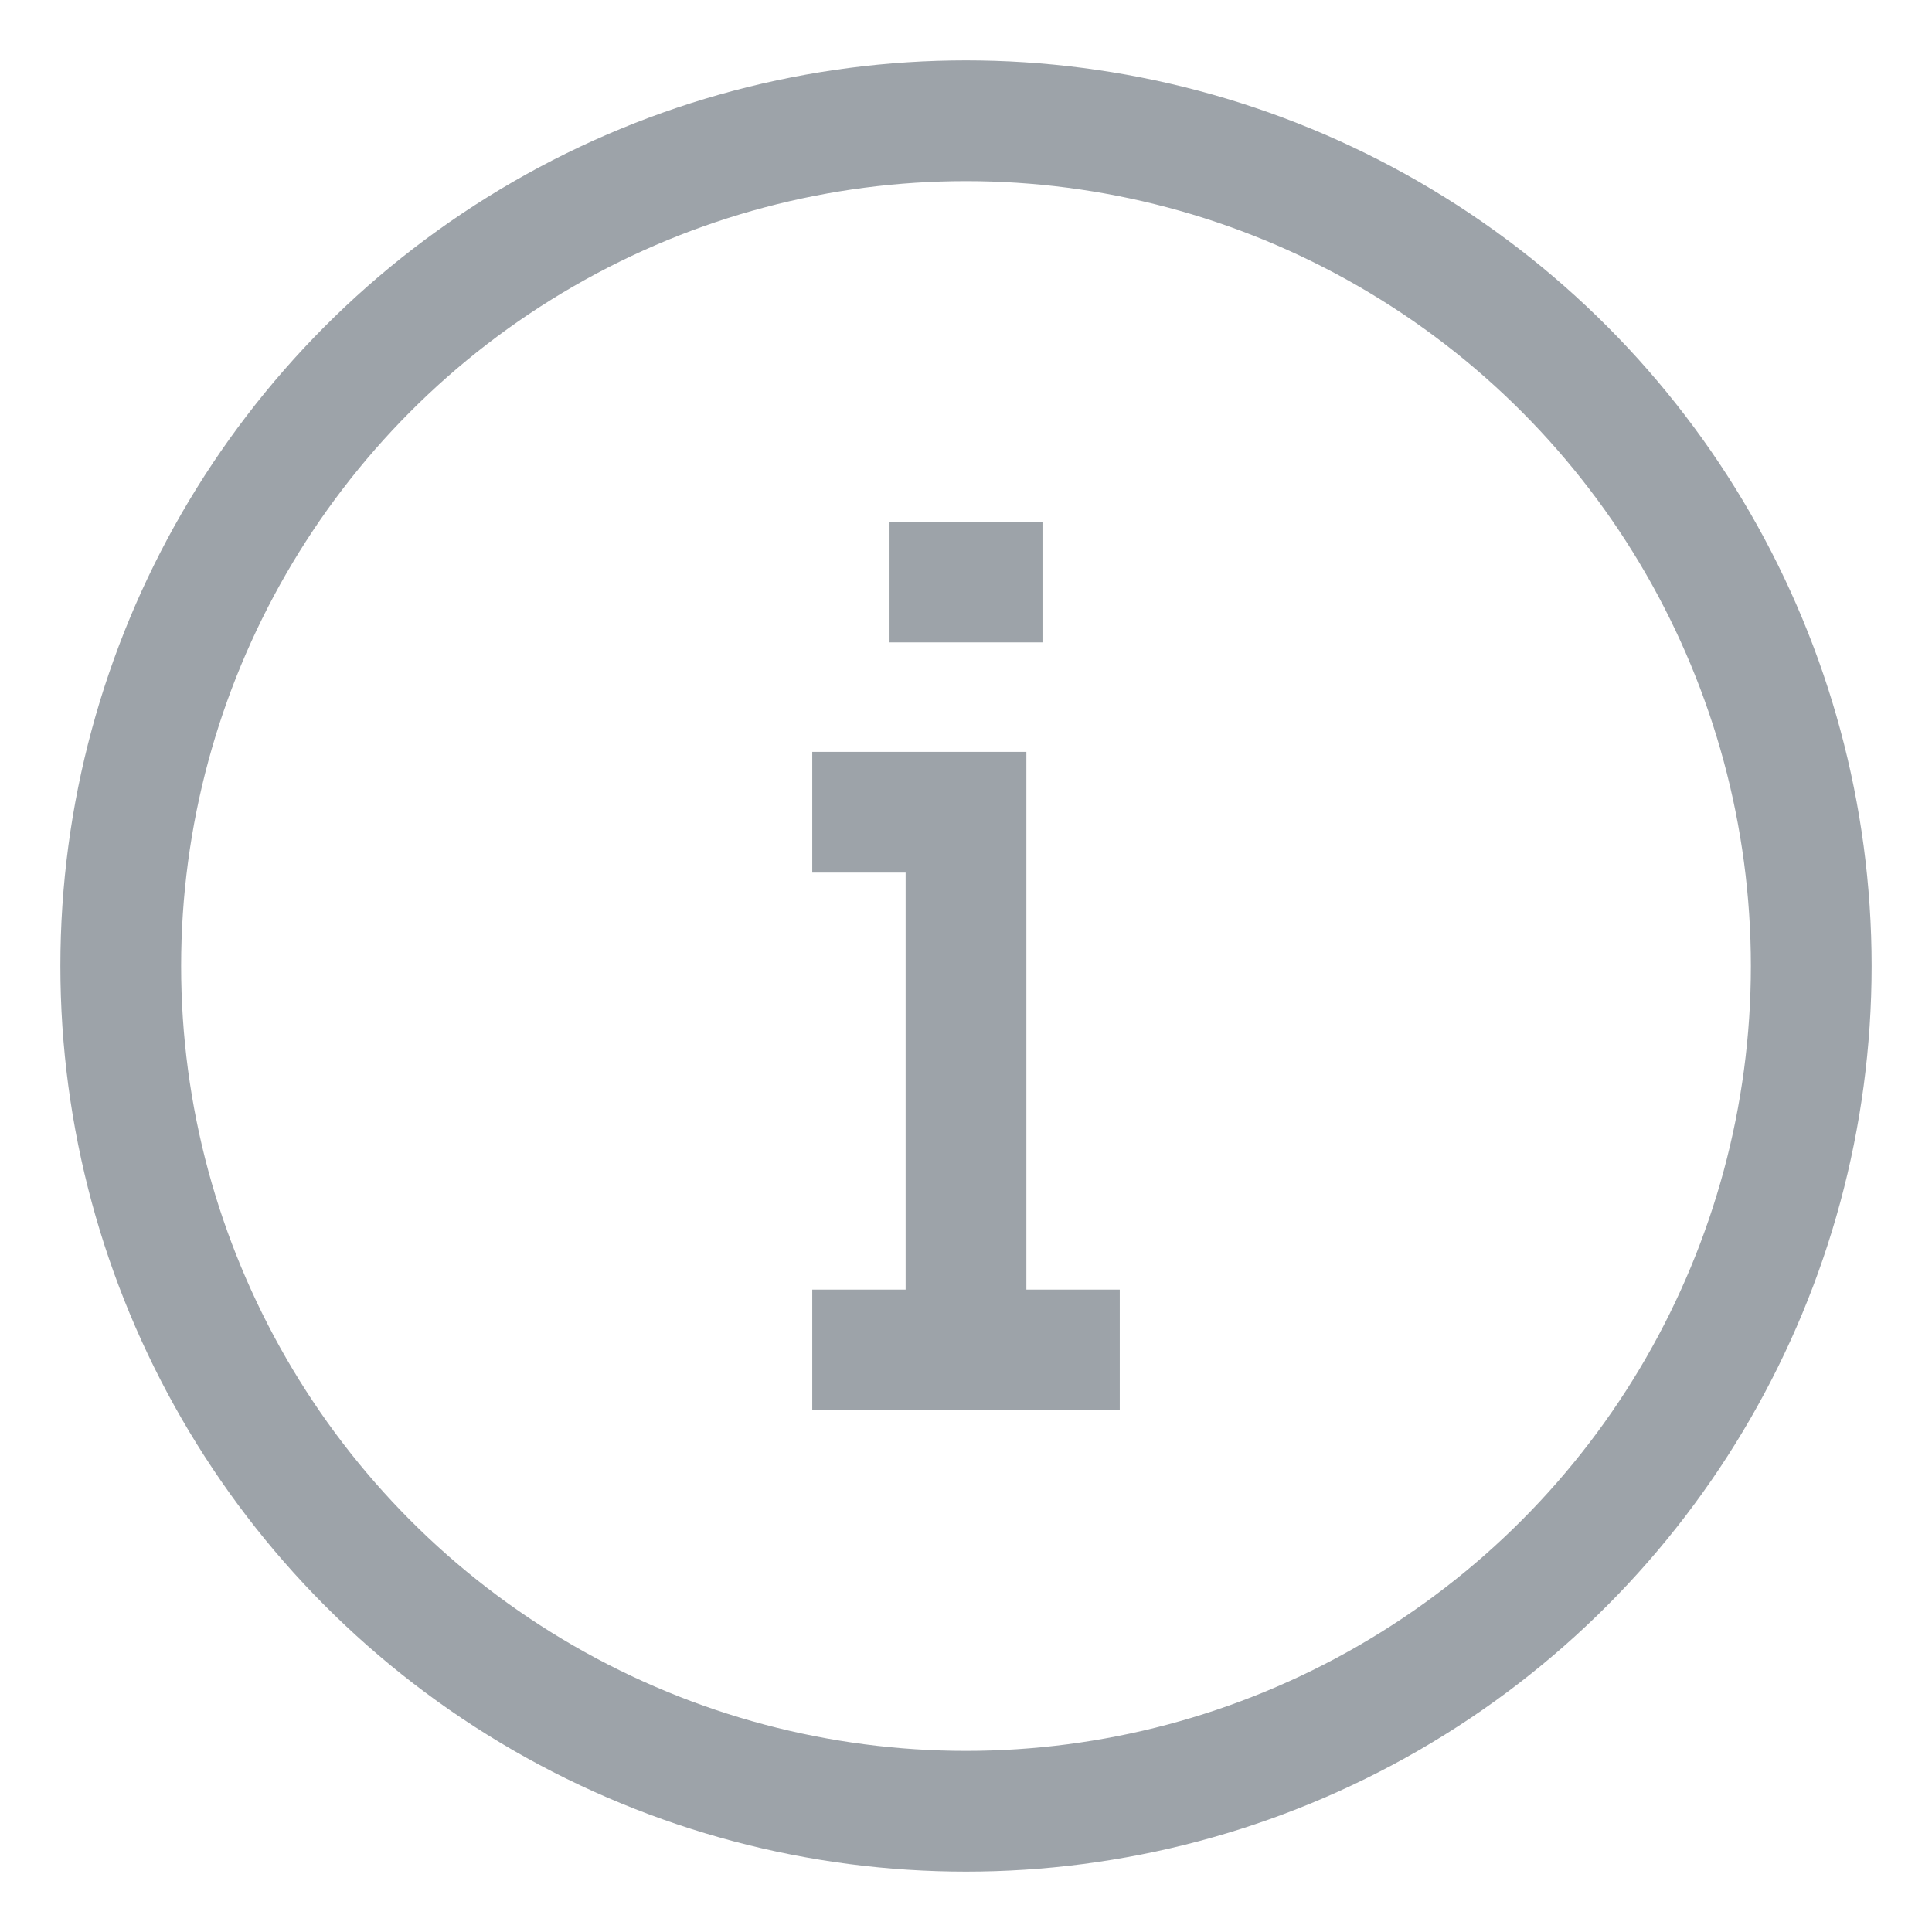
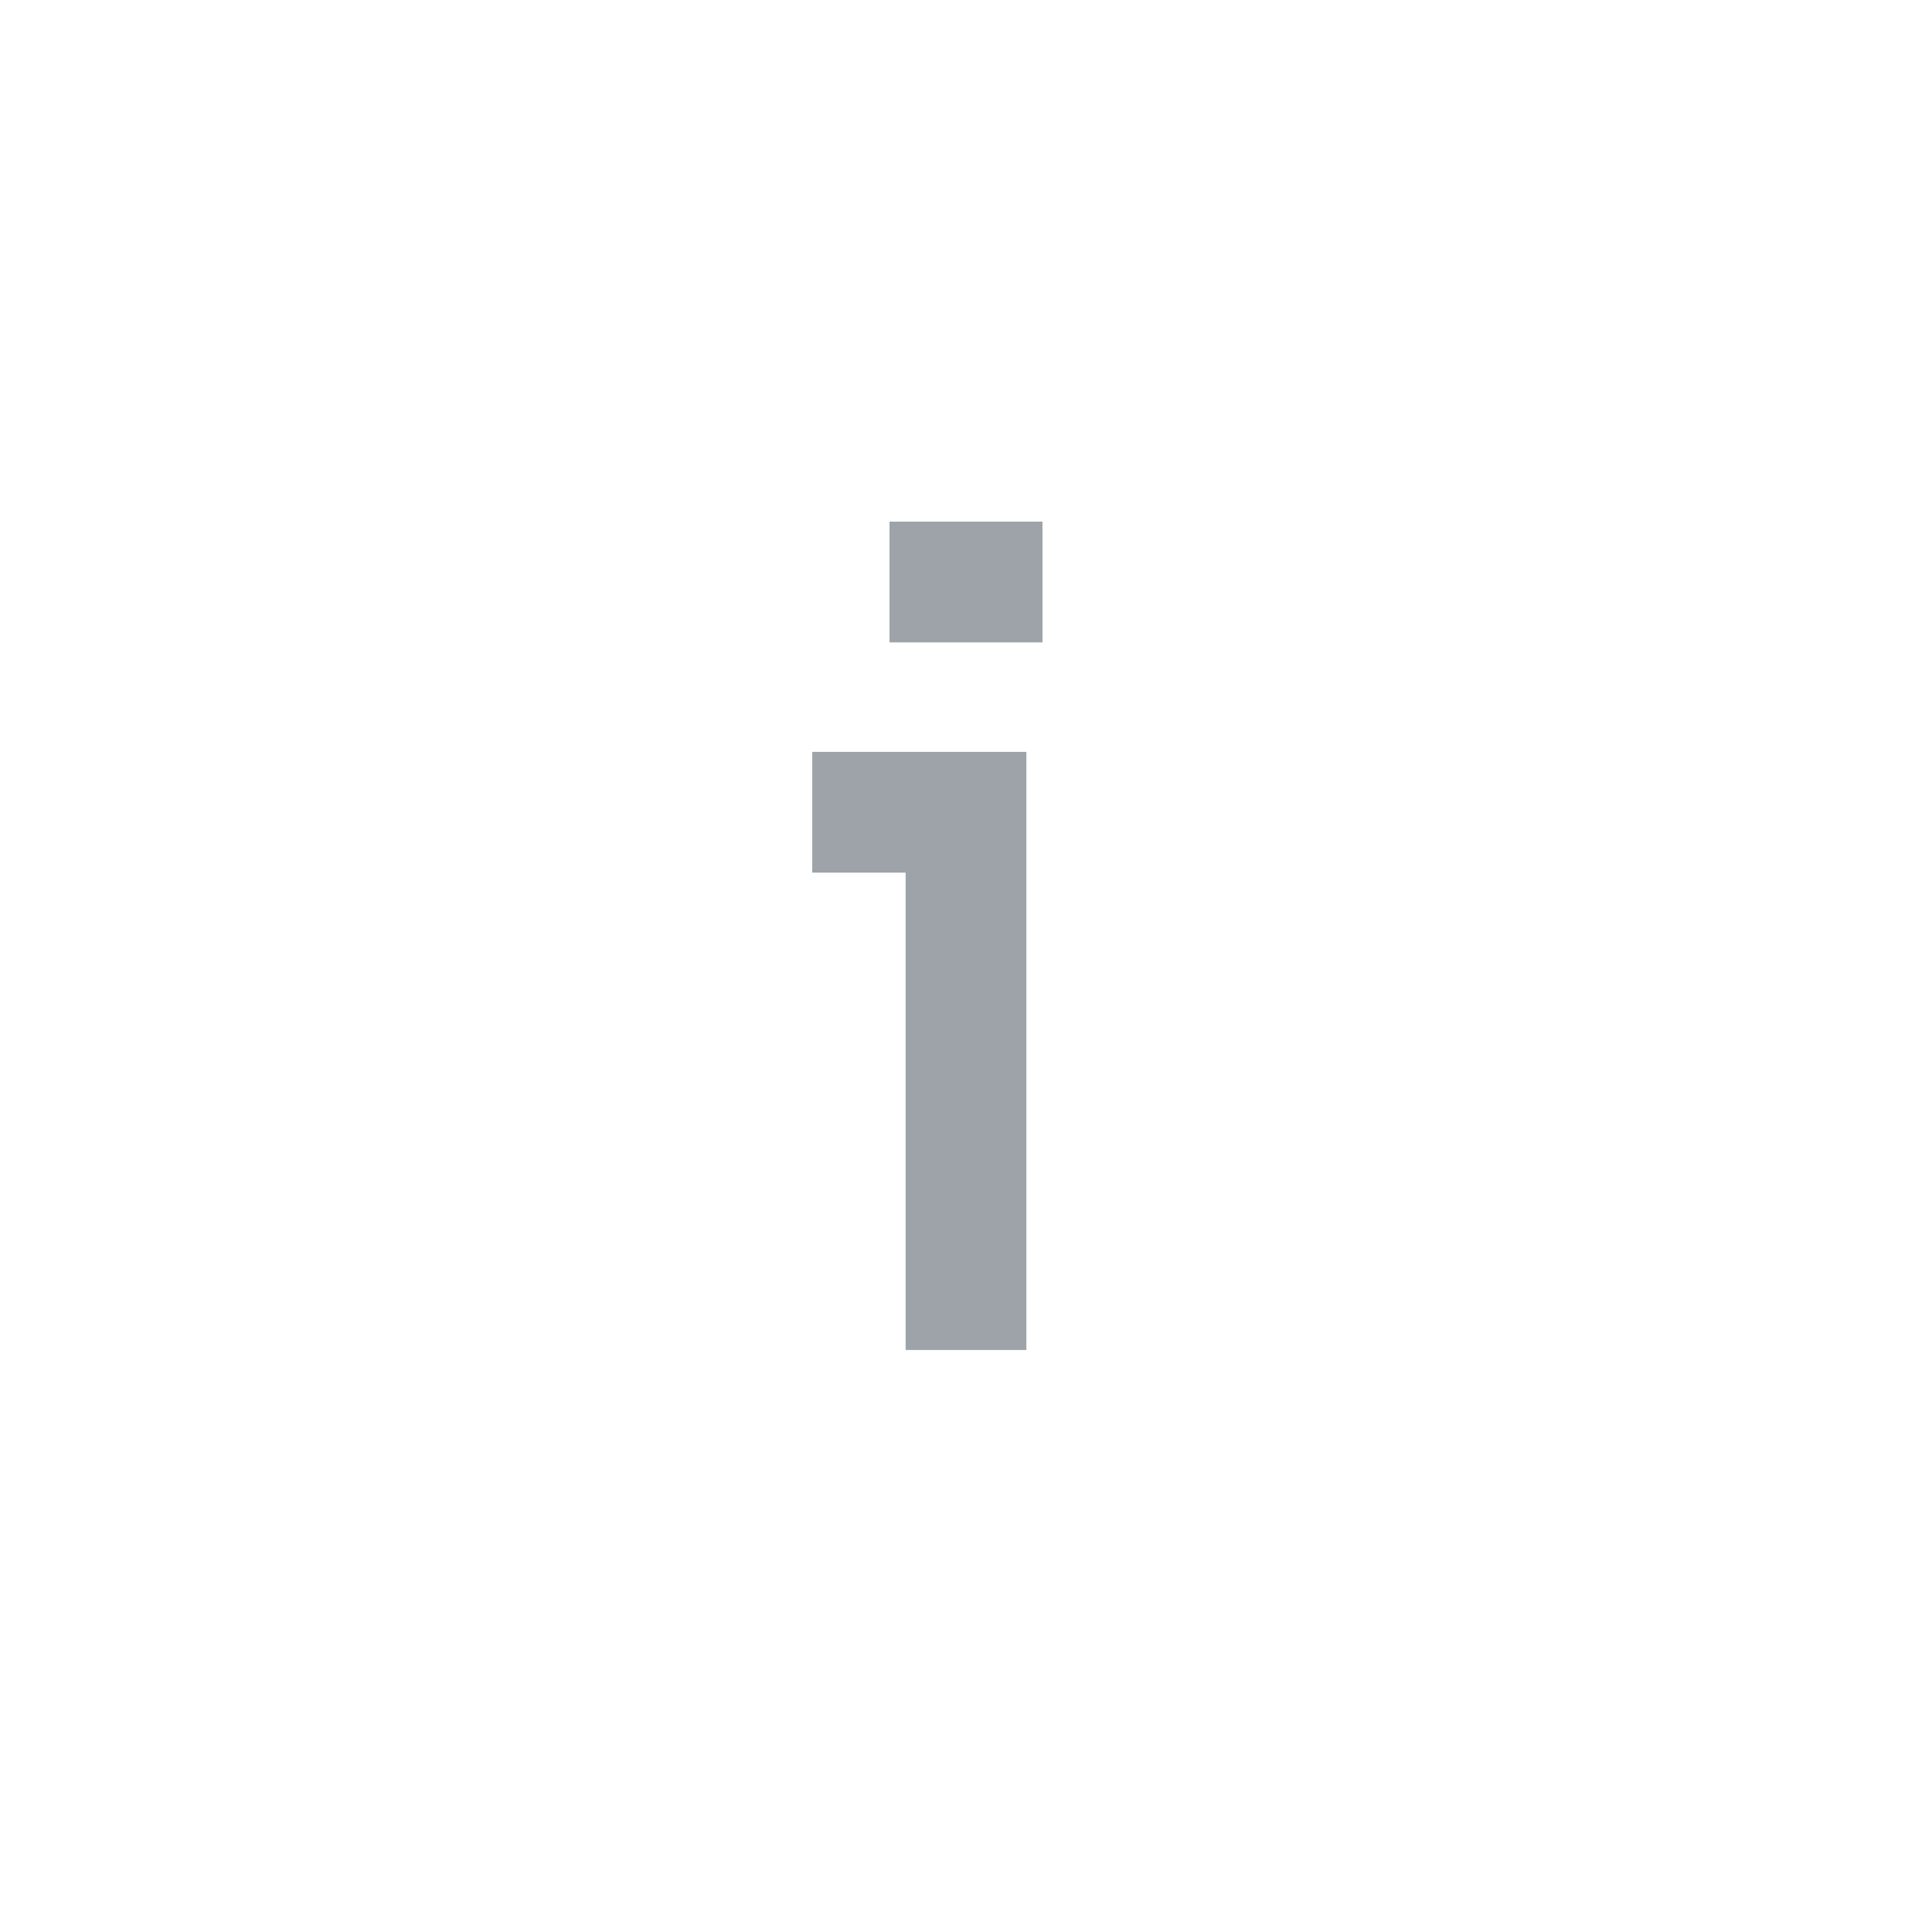
<svg xmlns="http://www.w3.org/2000/svg" id="Layer_1" data-name="Layer 1" viewBox="0 0 24 24">
  <defs>
    <style>.cls-1{fill:none;stroke:#9da3a9;stroke-miterlimit:10;stroke-width:1.5}</style>
  </defs>
-   <circle class="cls-1" cx="12" cy="12" r="10.5" />
  <polyline class="cls-1" points="12 16.77 12 10.09 10.09 10.09" />
-   <line class="cls-1" x1="10.09" y1="16.77" x2="13.91" y2="16.77" />
  <line class="cls-1" x1="11.05" y1="7.23" x2="12.95" y2="7.23" />
</svg>